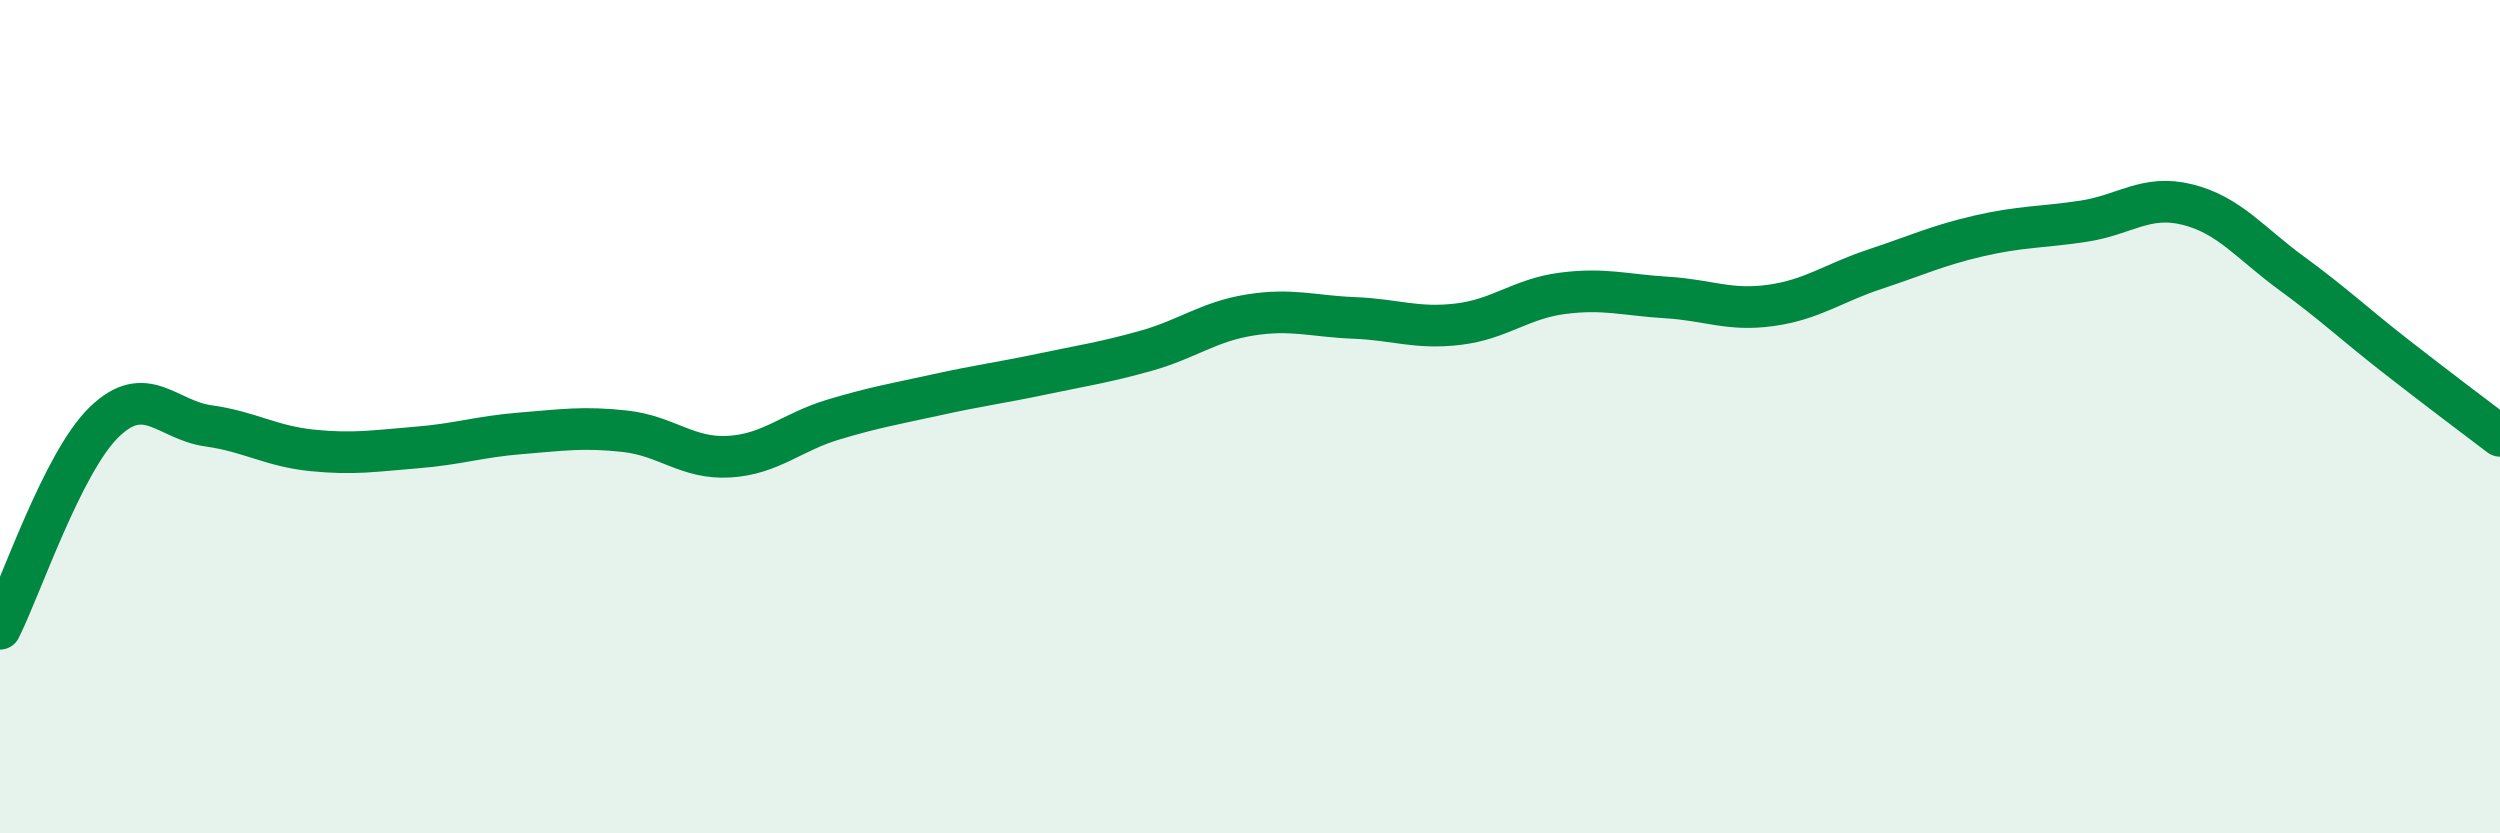
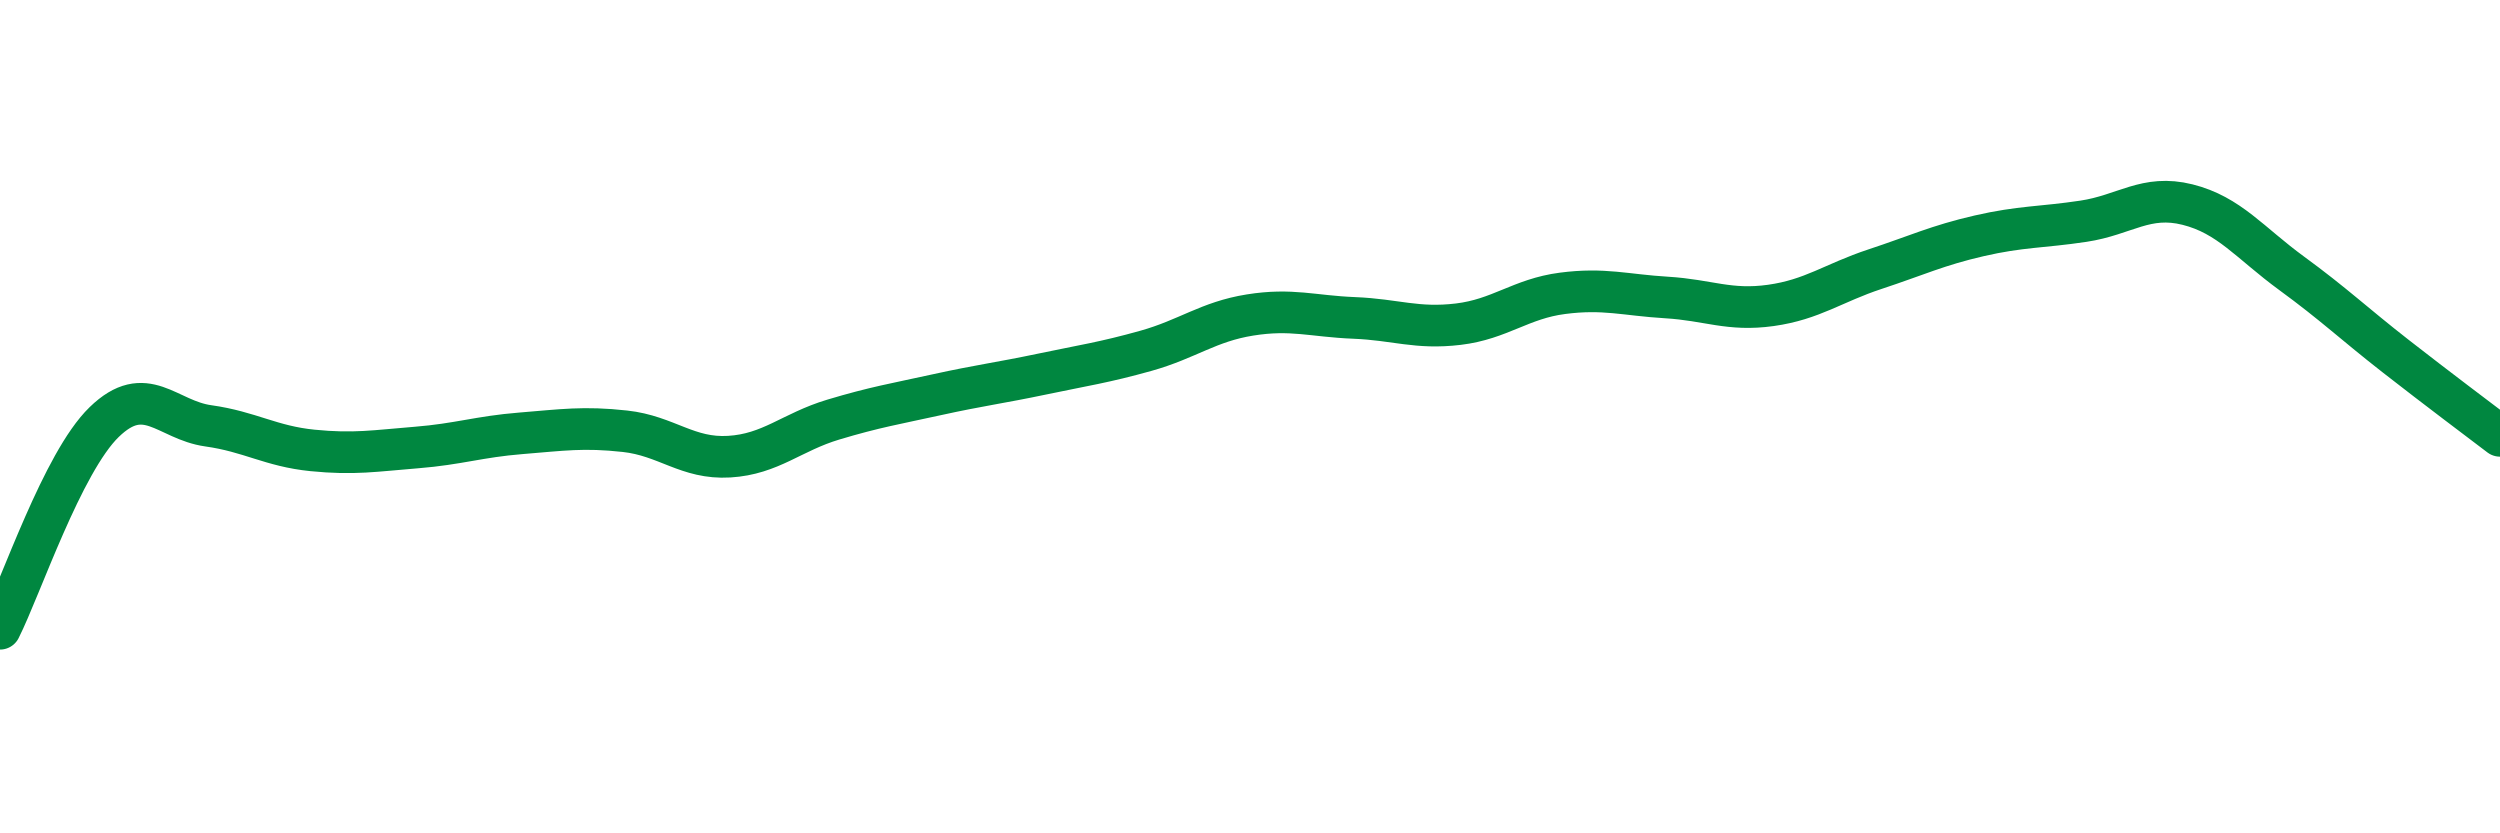
<svg xmlns="http://www.w3.org/2000/svg" width="60" height="20" viewBox="0 0 60 20">
-   <path d="M 0,15.09 C 0.5,14.1 1.5,11.1 2.5,10.13 C 3.5,9.16 4,10.08 5,10.22 C 6,10.36 6.5,10.71 7.5,10.81 C 8.5,10.91 9,10.82 10,10.74 C 11,10.66 11.5,10.48 12.5,10.4 C 13.5,10.32 14,10.24 15,10.35 C 16,10.46 16.5,11.02 17.5,10.96 C 18.5,10.9 19,10.37 20,10.07 C 21,9.77 21.5,9.69 22.5,9.47 C 23.5,9.25 24,9.19 25,8.98 C 26,8.77 26.5,8.7 27.5,8.42 C 28.5,8.14 29,7.72 30,7.56 C 31,7.4 31.5,7.59 32.5,7.63 C 33.5,7.67 34,7.9 35,7.78 C 36,7.66 36.5,7.17 37.5,7.04 C 38.5,6.91 39,7.08 40,7.14 C 41,7.2 41.5,7.47 42.5,7.33 C 43.5,7.19 44,6.79 45,6.46 C 46,6.13 46.5,5.89 47.5,5.66 C 48.5,5.43 49,5.46 50,5.31 C 51,5.16 51.5,4.66 52.5,4.91 C 53.5,5.16 54,5.83 55,6.56 C 56,7.29 56.5,7.77 57.5,8.55 C 58.5,9.33 59.5,10.08 60,10.46L60 20L0 20Z" fill="#008740" opacity="0.1" stroke-linecap="round" stroke-linejoin="round" />
  <path d="M 0,15.09 C 0.5,14.1 1.5,11.1 2.5,10.13 C 3.5,9.16 4,10.08 5,10.22 C 6,10.36 6.5,10.71 7.5,10.81 C 8.5,10.91 9,10.82 10,10.74 C 11,10.66 11.5,10.48 12.5,10.4 C 13.5,10.32 14,10.24 15,10.35 C 16,10.46 16.5,11.02 17.5,10.96 C 18.5,10.9 19,10.37 20,10.07 C 21,9.77 21.5,9.69 22.5,9.47 C 23.5,9.25 24,9.19 25,8.98 C 26,8.77 26.5,8.7 27.5,8.42 C 28.5,8.14 29,7.72 30,7.56 C 31,7.4 31.5,7.59 32.5,7.63 C 33.5,7.67 34,7.9 35,7.78 C 36,7.66 36.5,7.17 37.5,7.04 C 38.5,6.91 39,7.08 40,7.14 C 41,7.2 41.5,7.47 42.5,7.33 C 43.5,7.19 44,6.79 45,6.46 C 46,6.13 46.5,5.89 47.5,5.66 C 48.5,5.43 49,5.46 50,5.31 C 51,5.16 51.5,4.66 52.5,4.91 C 53.5,5.16 54,5.83 55,6.56 C 56,7.29 56.5,7.77 57.5,8.55 C 58.5,9.33 59.5,10.08 60,10.46" stroke="#008740" stroke-width="1" fill="none" stroke-linecap="round" stroke-linejoin="round" />
</svg>